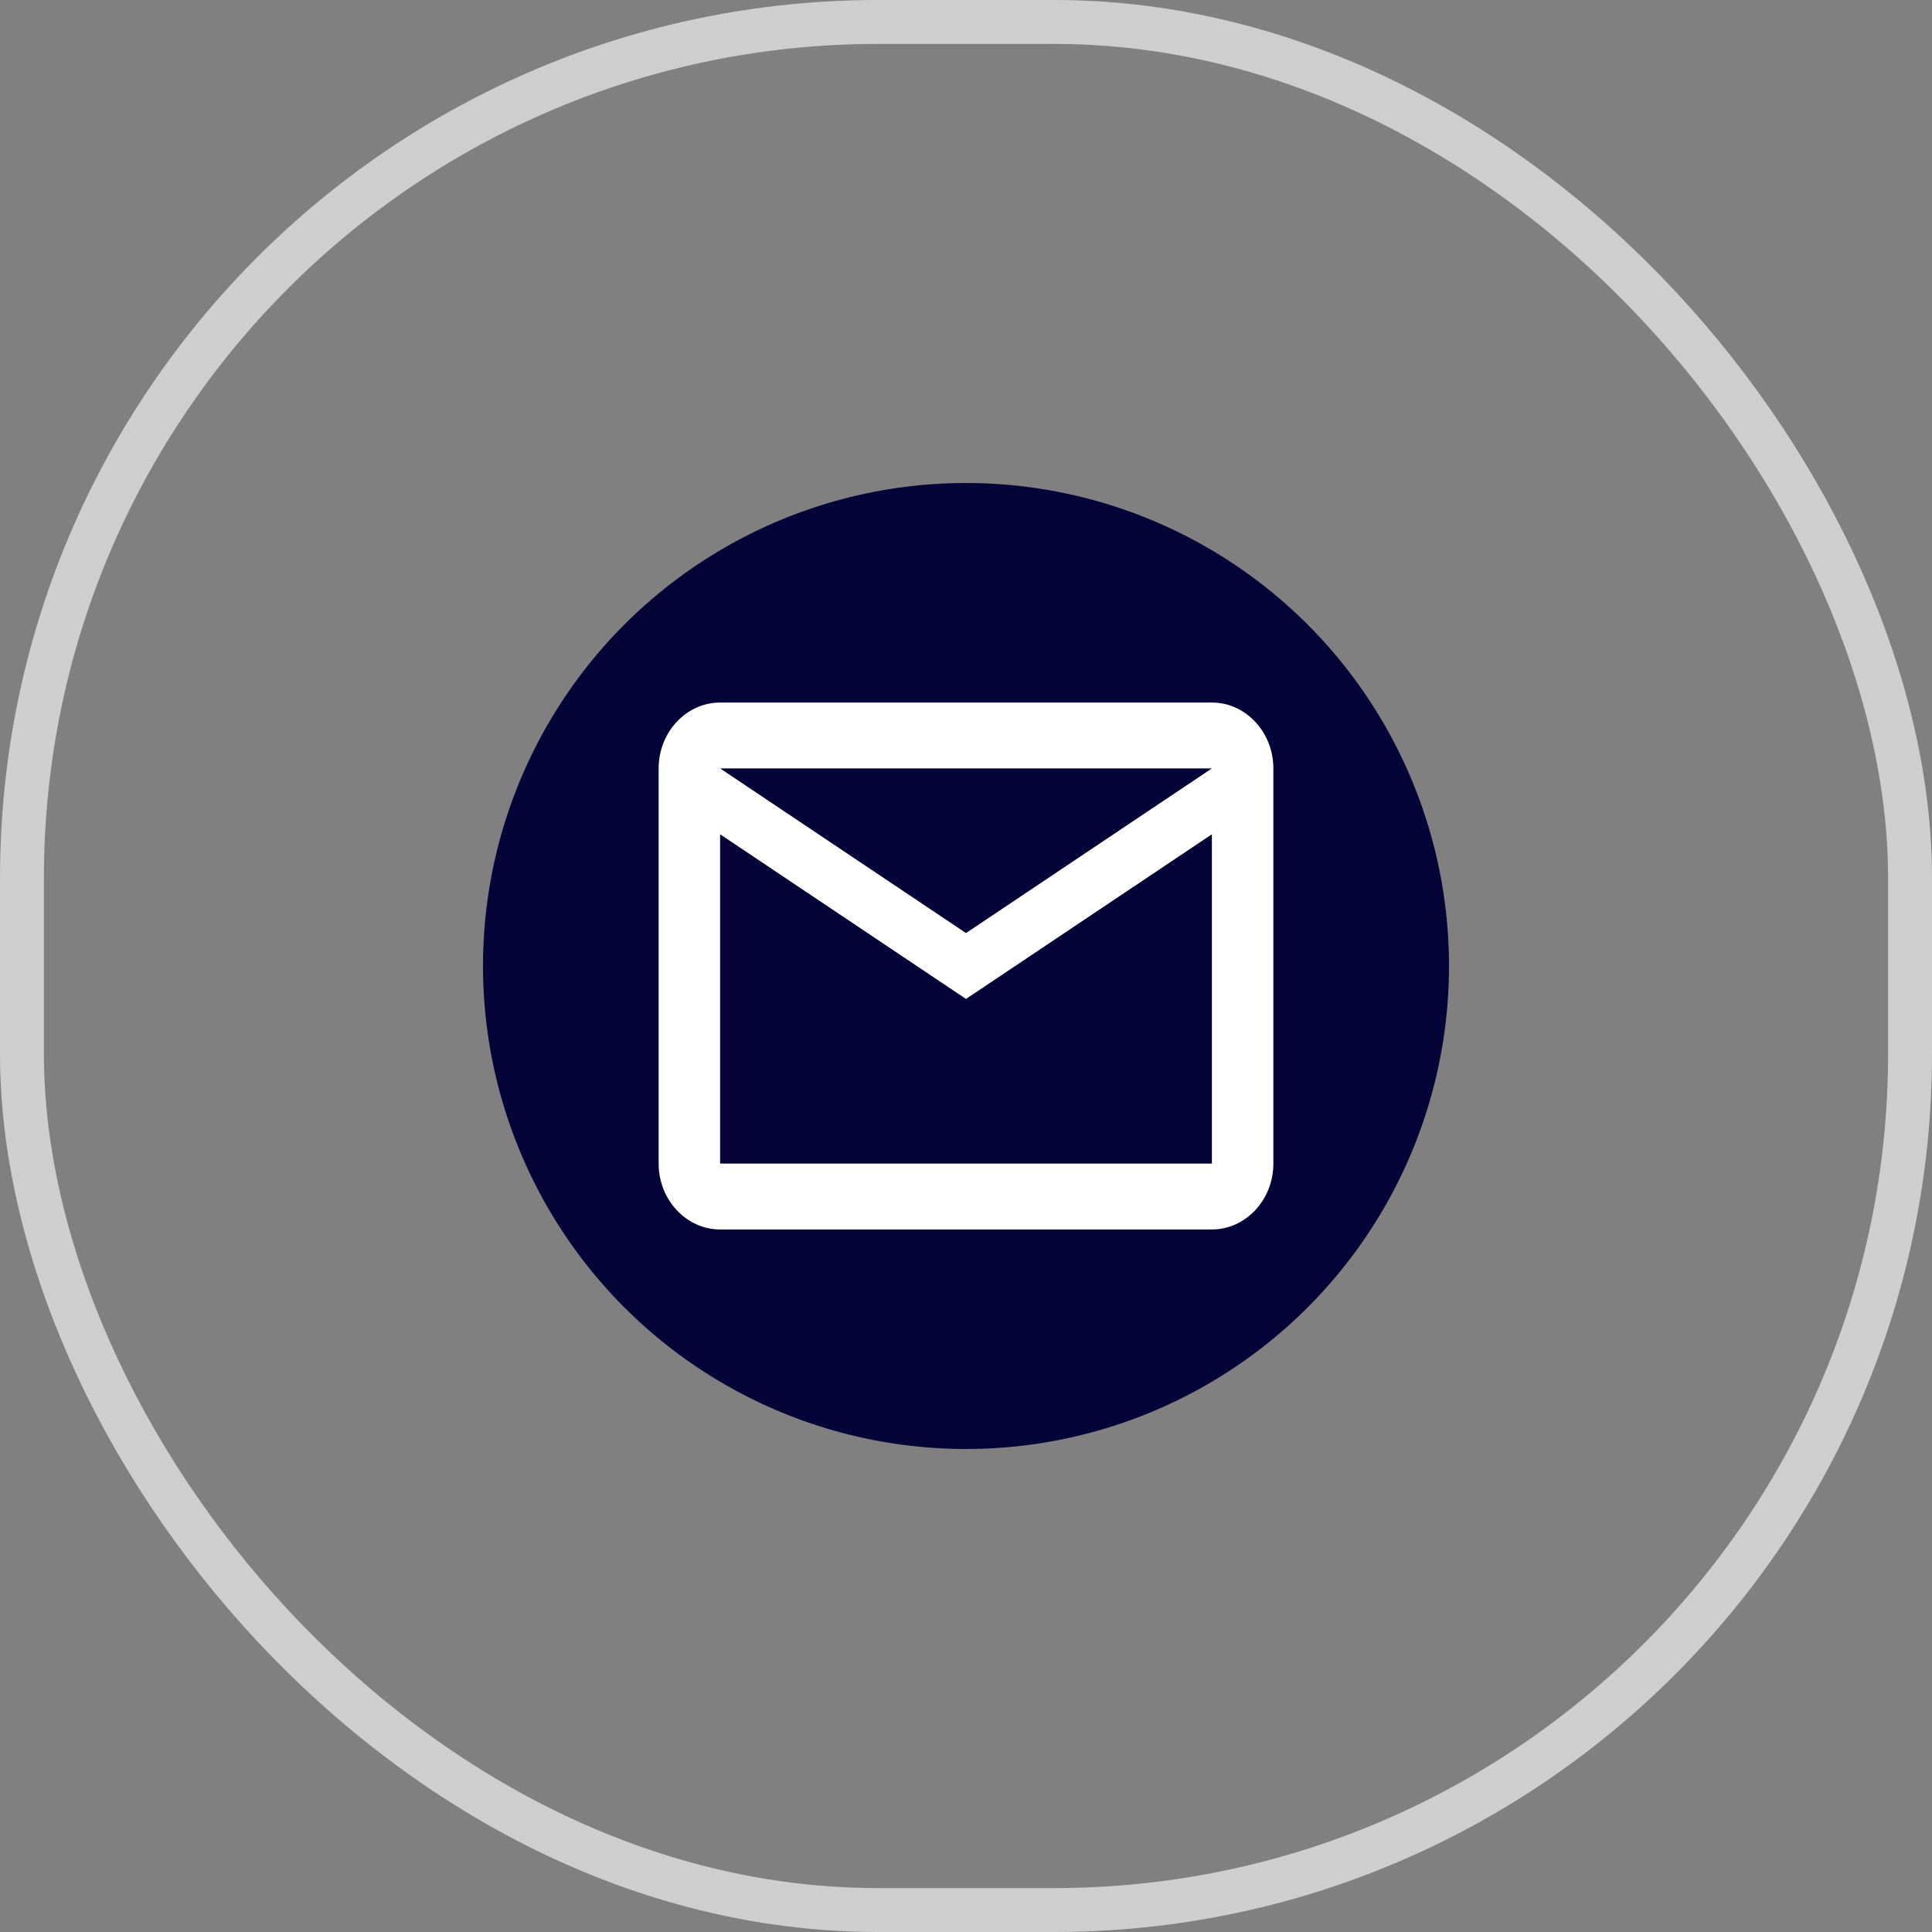
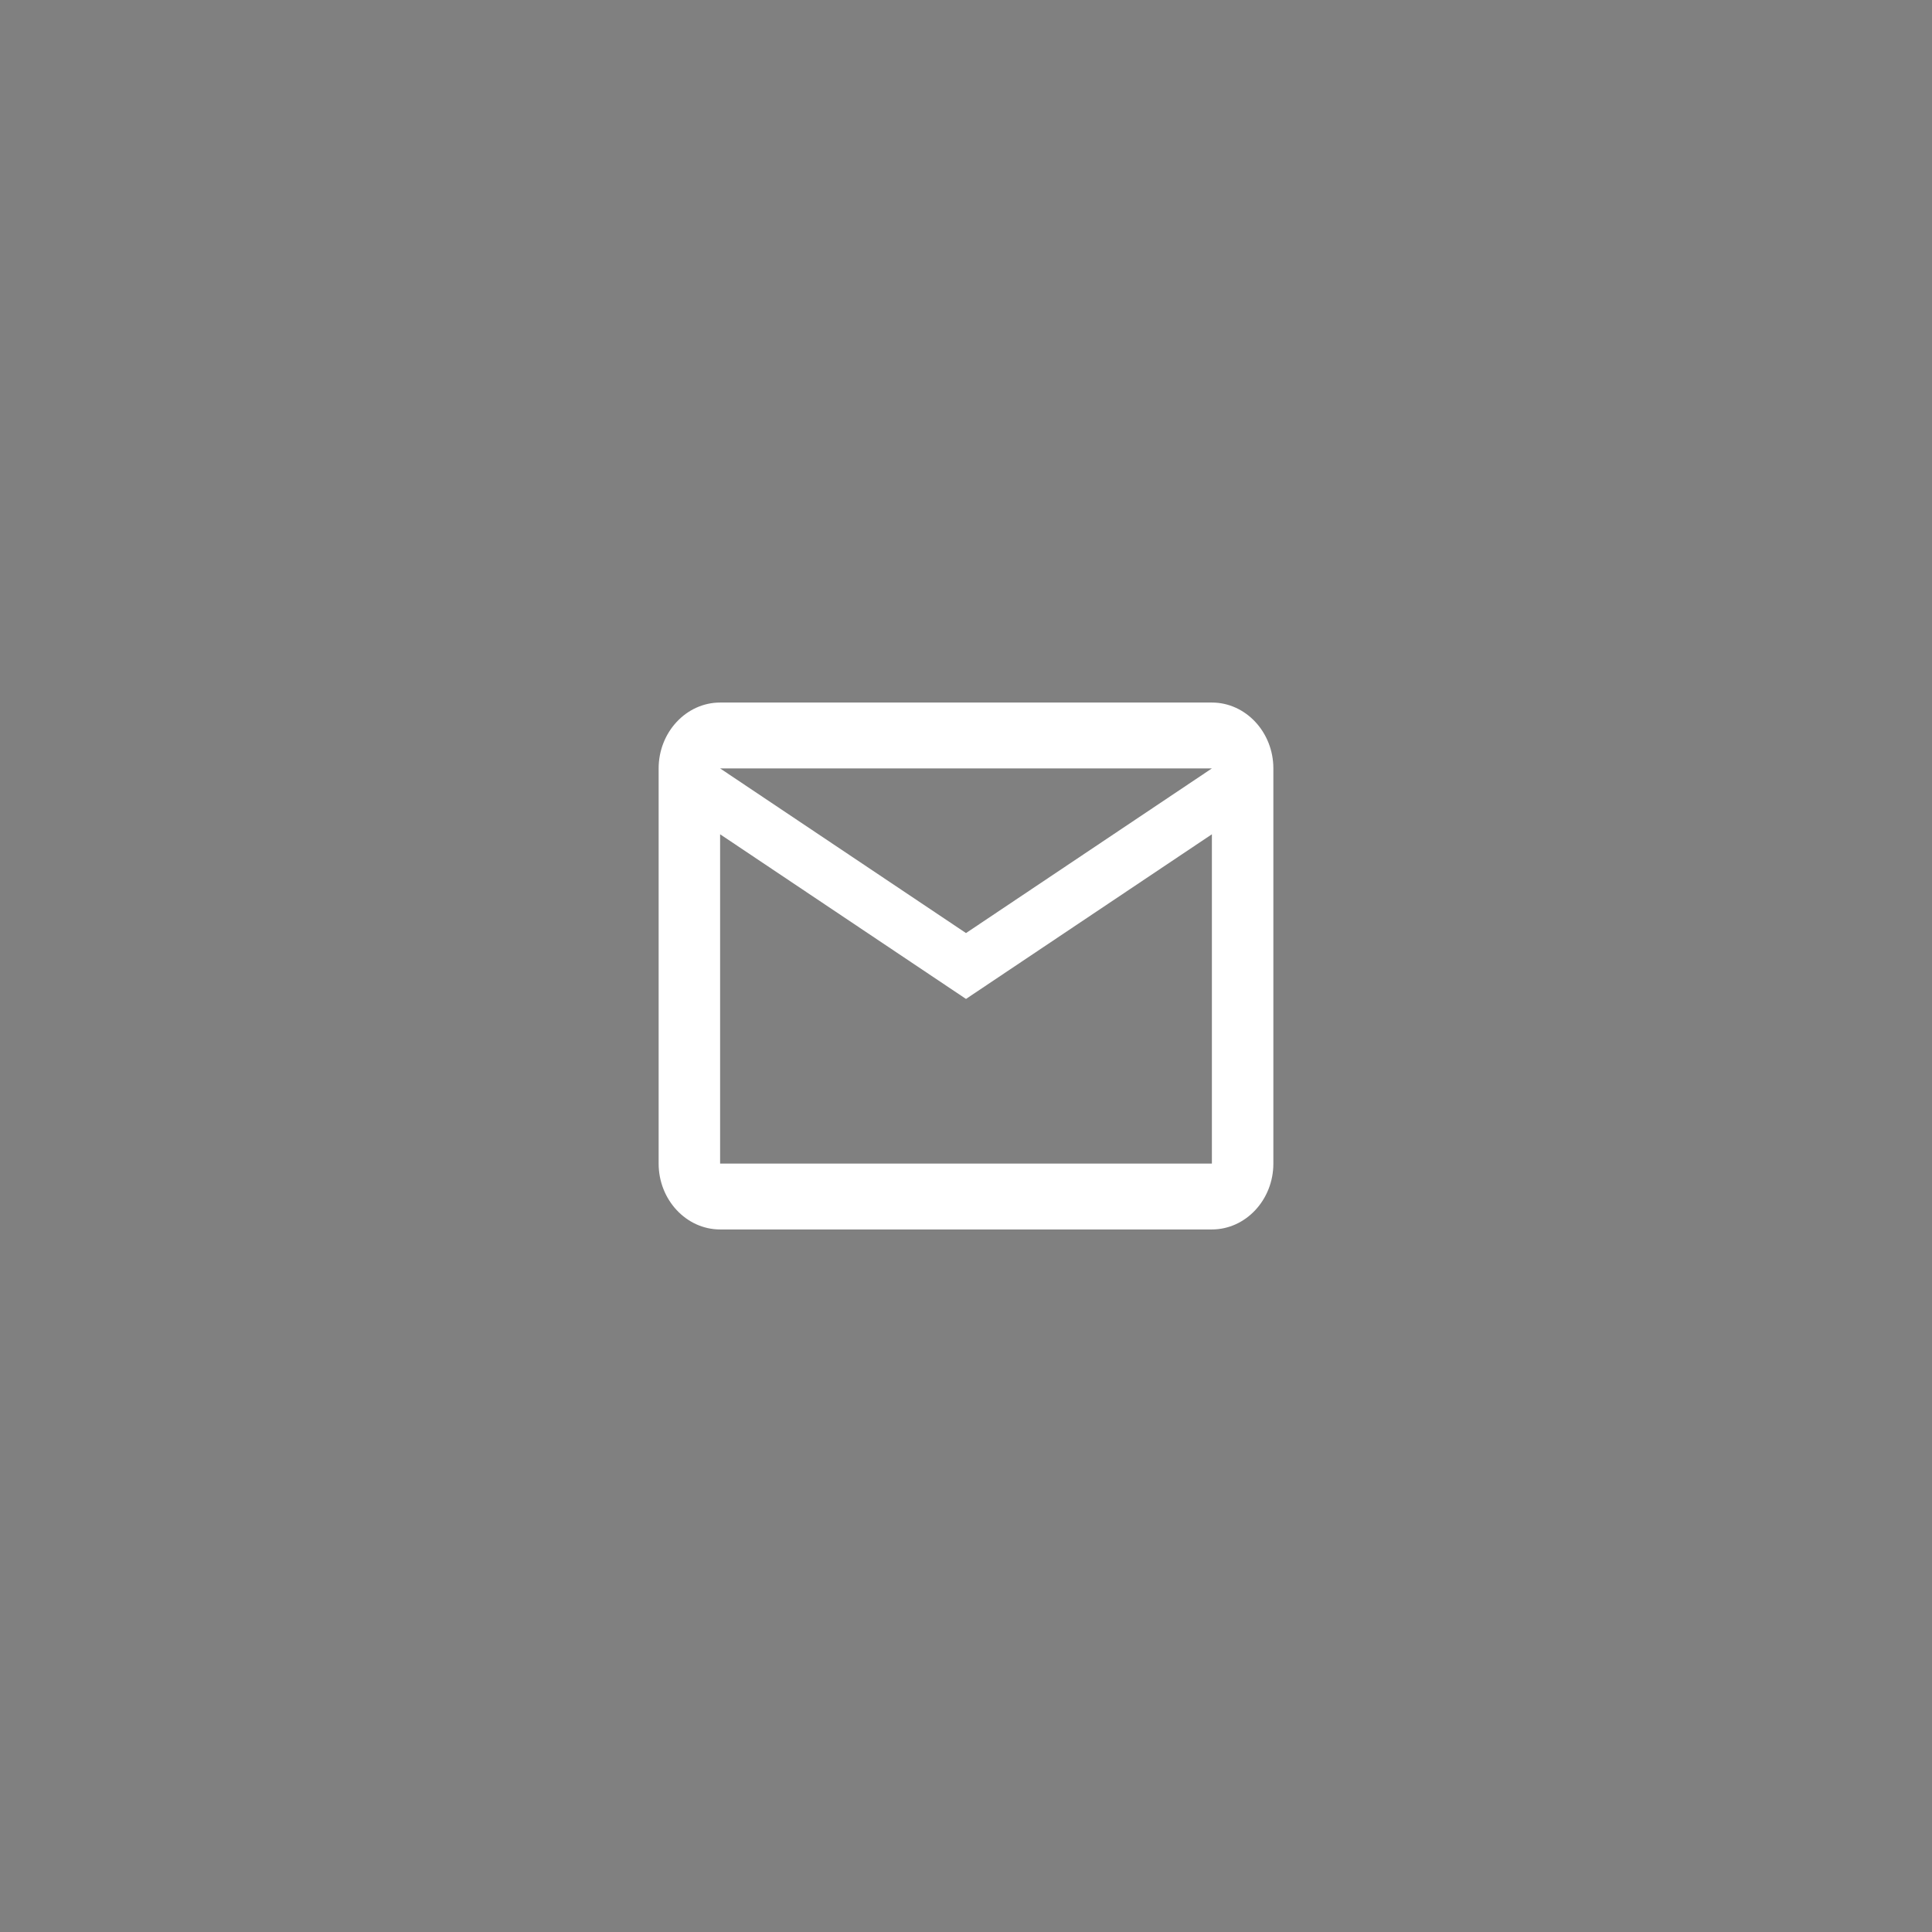
<svg xmlns="http://www.w3.org/2000/svg" width="44" height="44" viewBox="0 0 44 44" fill="none">
  <rect x="0" y="0" width="44" height="44" fill="#808080" stroke="none" />
-   <rect x="0.5" y="0.5" width="43" height="43" rx="19.5" stroke="#CECECE" />
-   <circle cx="22" cy="22" r="11" fill="#040439" />
  <path d="M29 17.5C29 16.675 28.37 16 27.6 16H16.4C15.63 16 15 16.675 15 17.5V26.5C15 27.325 15.63 28 16.4 28H27.6C28.37 28 29 27.325 29 26.5V17.5ZM27.6 17.5L22 21.25L16.4 17.5H27.6ZM27.6 26.5H16.4V19L22 22.75L27.6 19V26.5Z" fill="white" />
</svg>